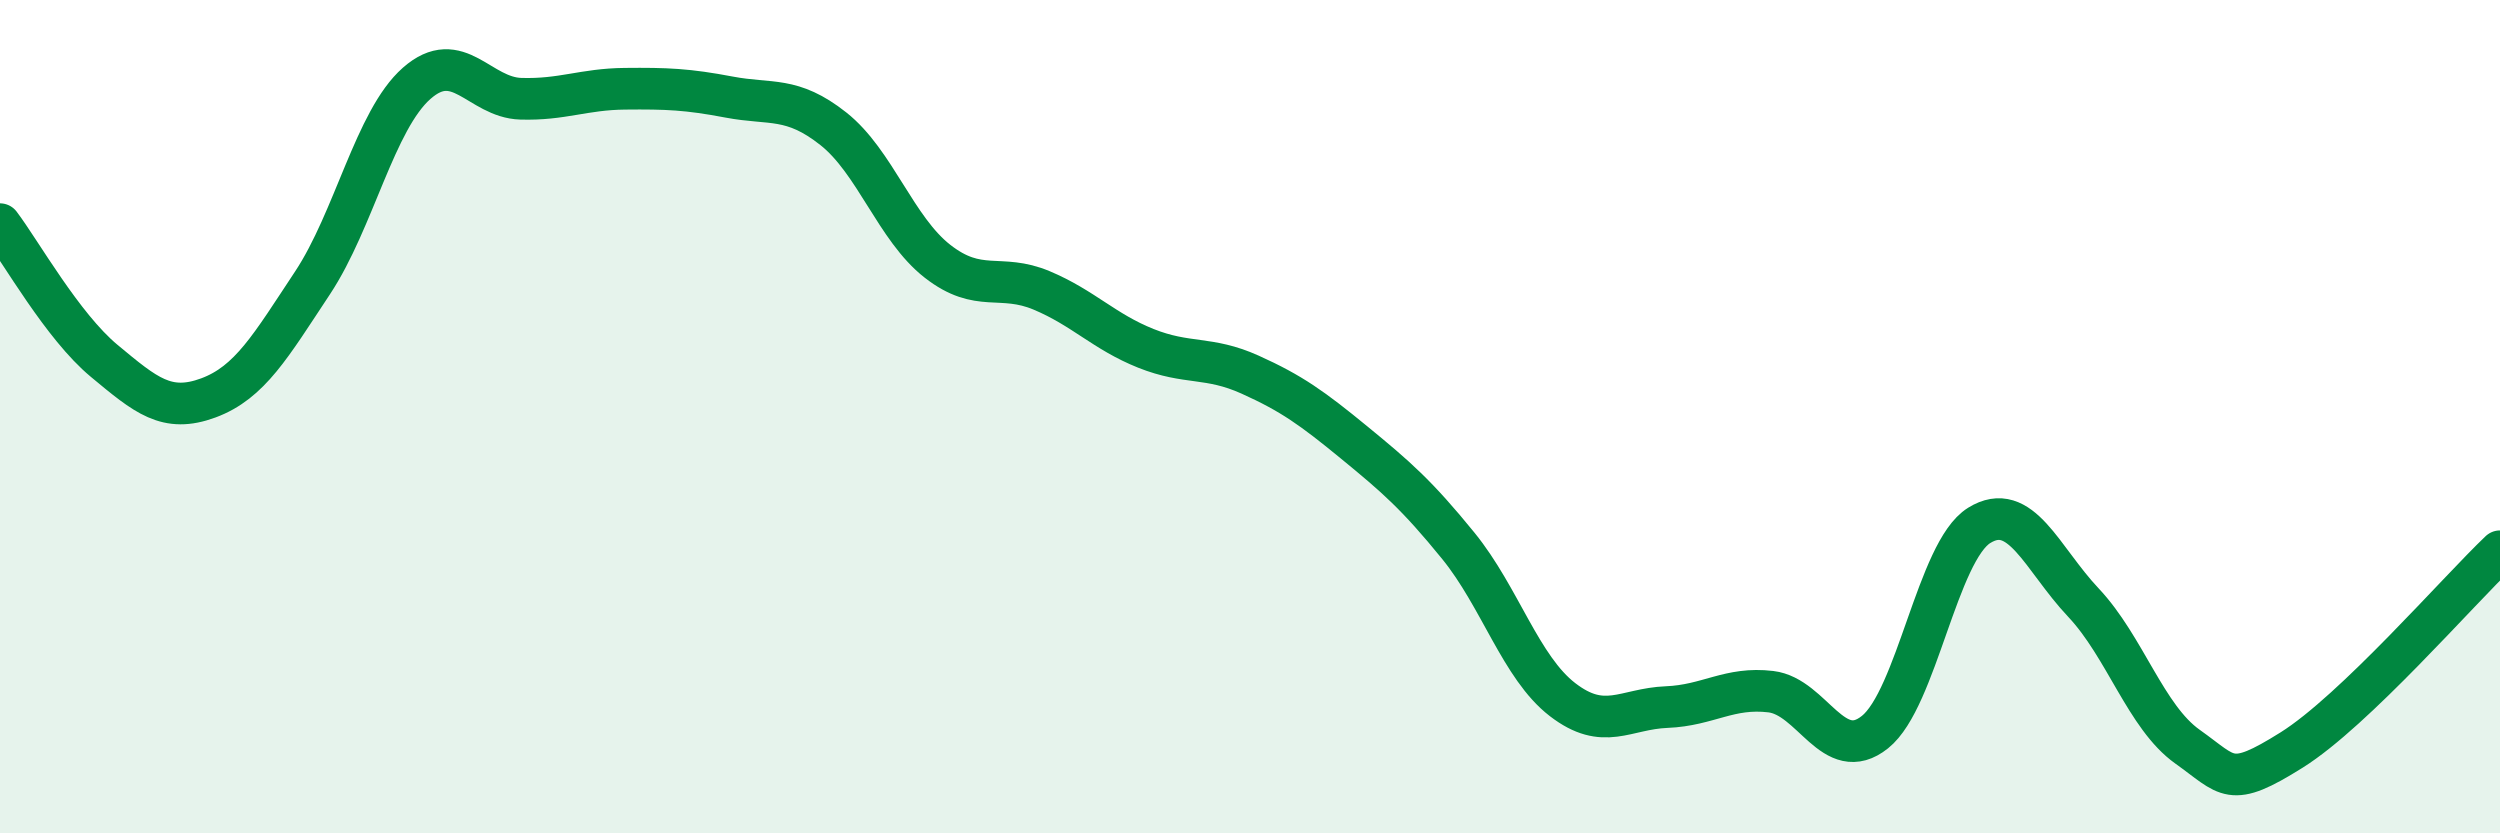
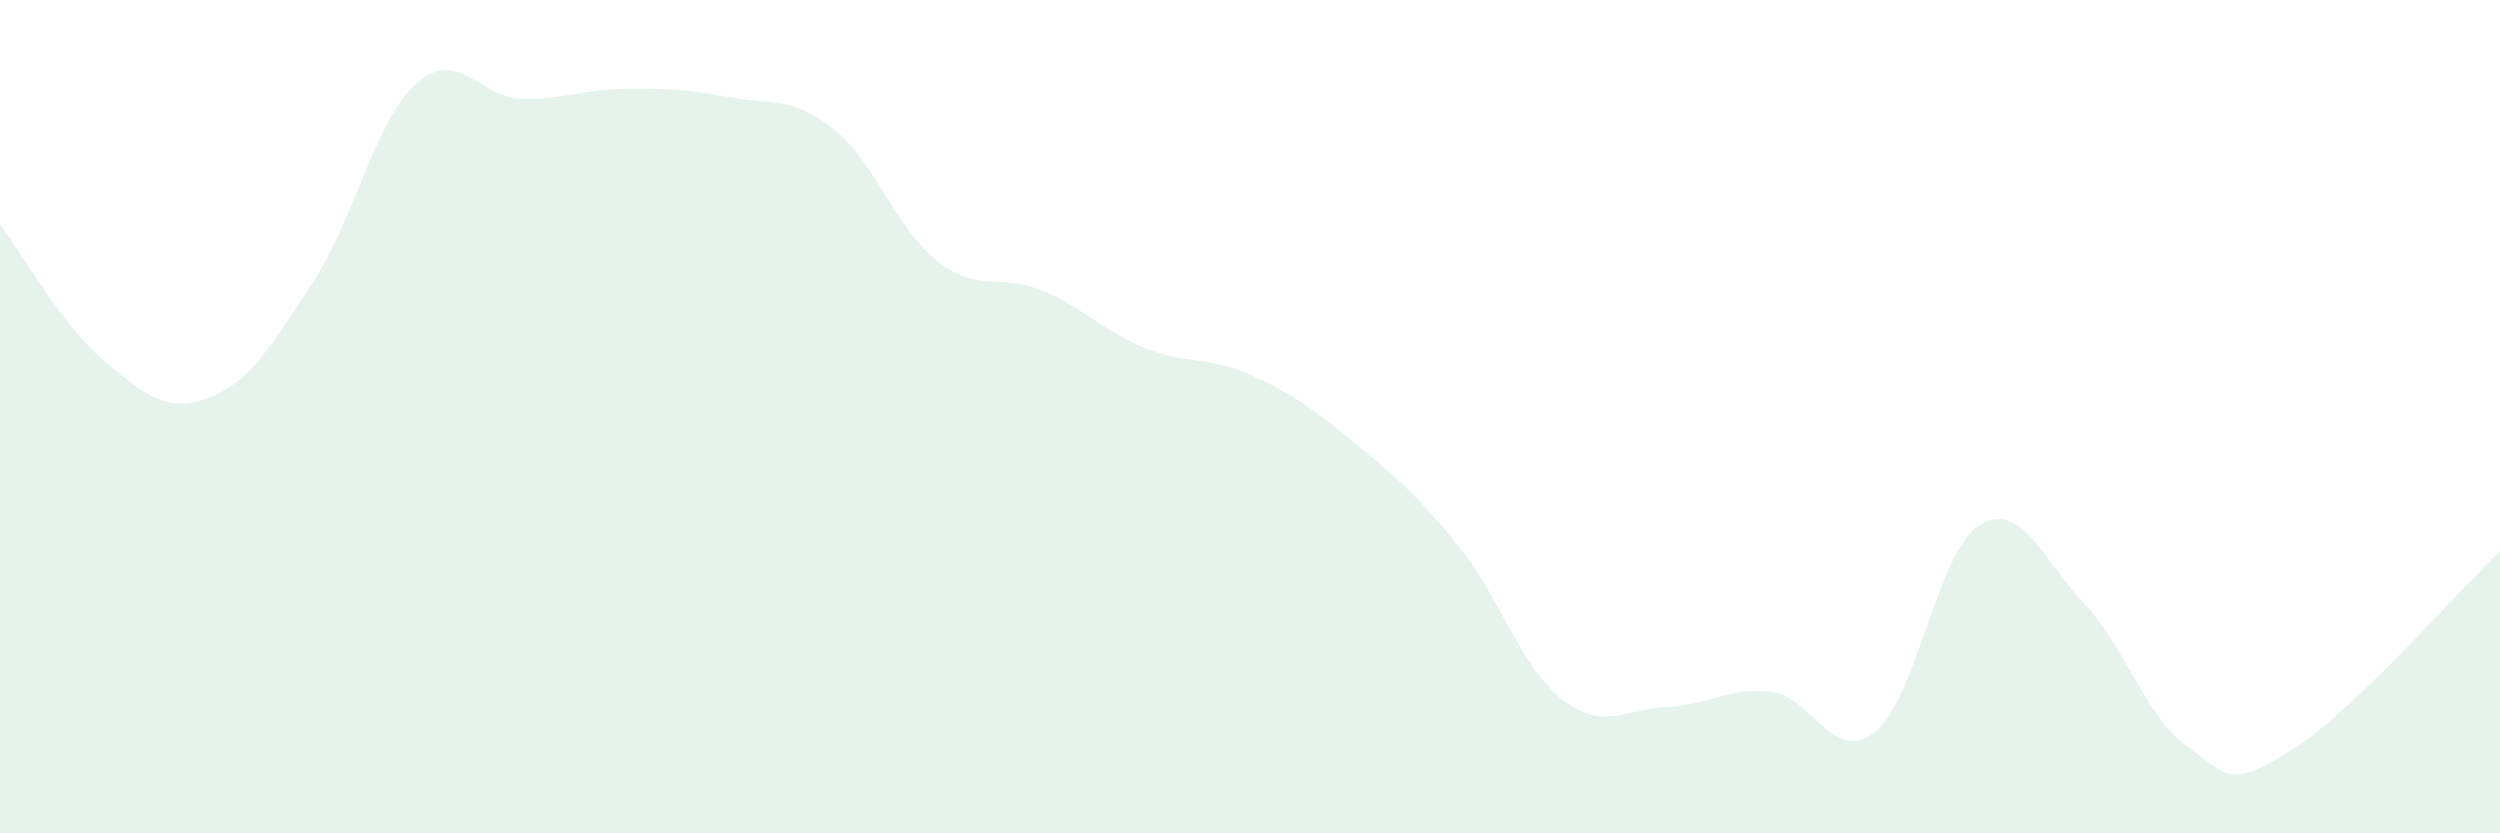
<svg xmlns="http://www.w3.org/2000/svg" width="60" height="20" viewBox="0 0 60 20">
  <path d="M 0,5.38 C 0.5,6.04 1.5,7.83 2.5,8.66 C 3.5,9.49 4,9.92 5,9.55 C 6,9.18 6.5,8.3 7.5,6.79 C 8.5,5.28 9,2.88 10,2 C 11,1.12 11.5,2.34 12.5,2.37 C 13.5,2.4 14,2.14 15,2.13 C 16,2.12 16.5,2.14 17.5,2.33 C 18.5,2.52 19,2.3 20,3.09 C 21,3.88 21.5,5.49 22.5,6.27 C 23.5,7.05 24,6.55 25,6.97 C 26,7.39 26.5,7.96 27.5,8.36 C 28.5,8.76 29,8.54 30,8.99 C 31,9.44 31.5,9.8 32.5,10.62 C 33.5,11.44 34,11.87 35,13.1 C 36,14.33 36.5,16.02 37.5,16.79 C 38.5,17.56 39,17.01 40,16.97 C 41,16.93 41.5,16.48 42.5,16.6 C 43.5,16.72 44,18.37 45,17.57 C 46,16.77 46.5,13.23 47.5,12.61 C 48.5,11.99 49,13.4 50,14.46 C 51,15.52 51.5,17.21 52.5,17.92 C 53.5,18.63 53.5,18.94 55,18 C 56.5,17.06 59,14.18 60,13.23L60 20L0 20Z" fill="#008740" opacity="0.1" stroke-linecap="round" stroke-linejoin="round" />
-   <path d="M 0,5.38 C 0.5,6.04 1.5,7.83 2.5,8.66 C 3.5,9.49 4,9.92 5,9.55 C 6,9.18 6.5,8.3 7.5,6.79 C 8.5,5.28 9,2.88 10,2 C 11,1.12 11.5,2.34 12.5,2.37 C 13.5,2.4 14,2.14 15,2.13 C 16,2.12 16.5,2.14 17.5,2.33 C 18.5,2.52 19,2.3 20,3.09 C 21,3.88 21.5,5.49 22.5,6.27 C 23.5,7.05 24,6.55 25,6.97 C 26,7.39 26.5,7.96 27.5,8.36 C 28.5,8.76 29,8.54 30,8.99 C 31,9.44 31.5,9.8 32.5,10.62 C 33.5,11.44 34,11.87 35,13.1 C 36,14.33 36.5,16.02 37.5,16.79 C 38.5,17.56 39,17.01 40,16.97 C 41,16.93 41.5,16.48 42.5,16.6 C 43.5,16.72 44,18.37 45,17.57 C 46,16.77 46.5,13.23 47.5,12.61 C 48.5,11.99 49,13.4 50,14.46 C 51,15.52 51.5,17.21 52.5,17.92 C 53.5,18.63 53.5,18.94 55,18 C 56.5,17.06 59,14.18 60,13.23" stroke="#008740" stroke-width="1" fill="none" stroke-linecap="round" stroke-linejoin="round" />
</svg>